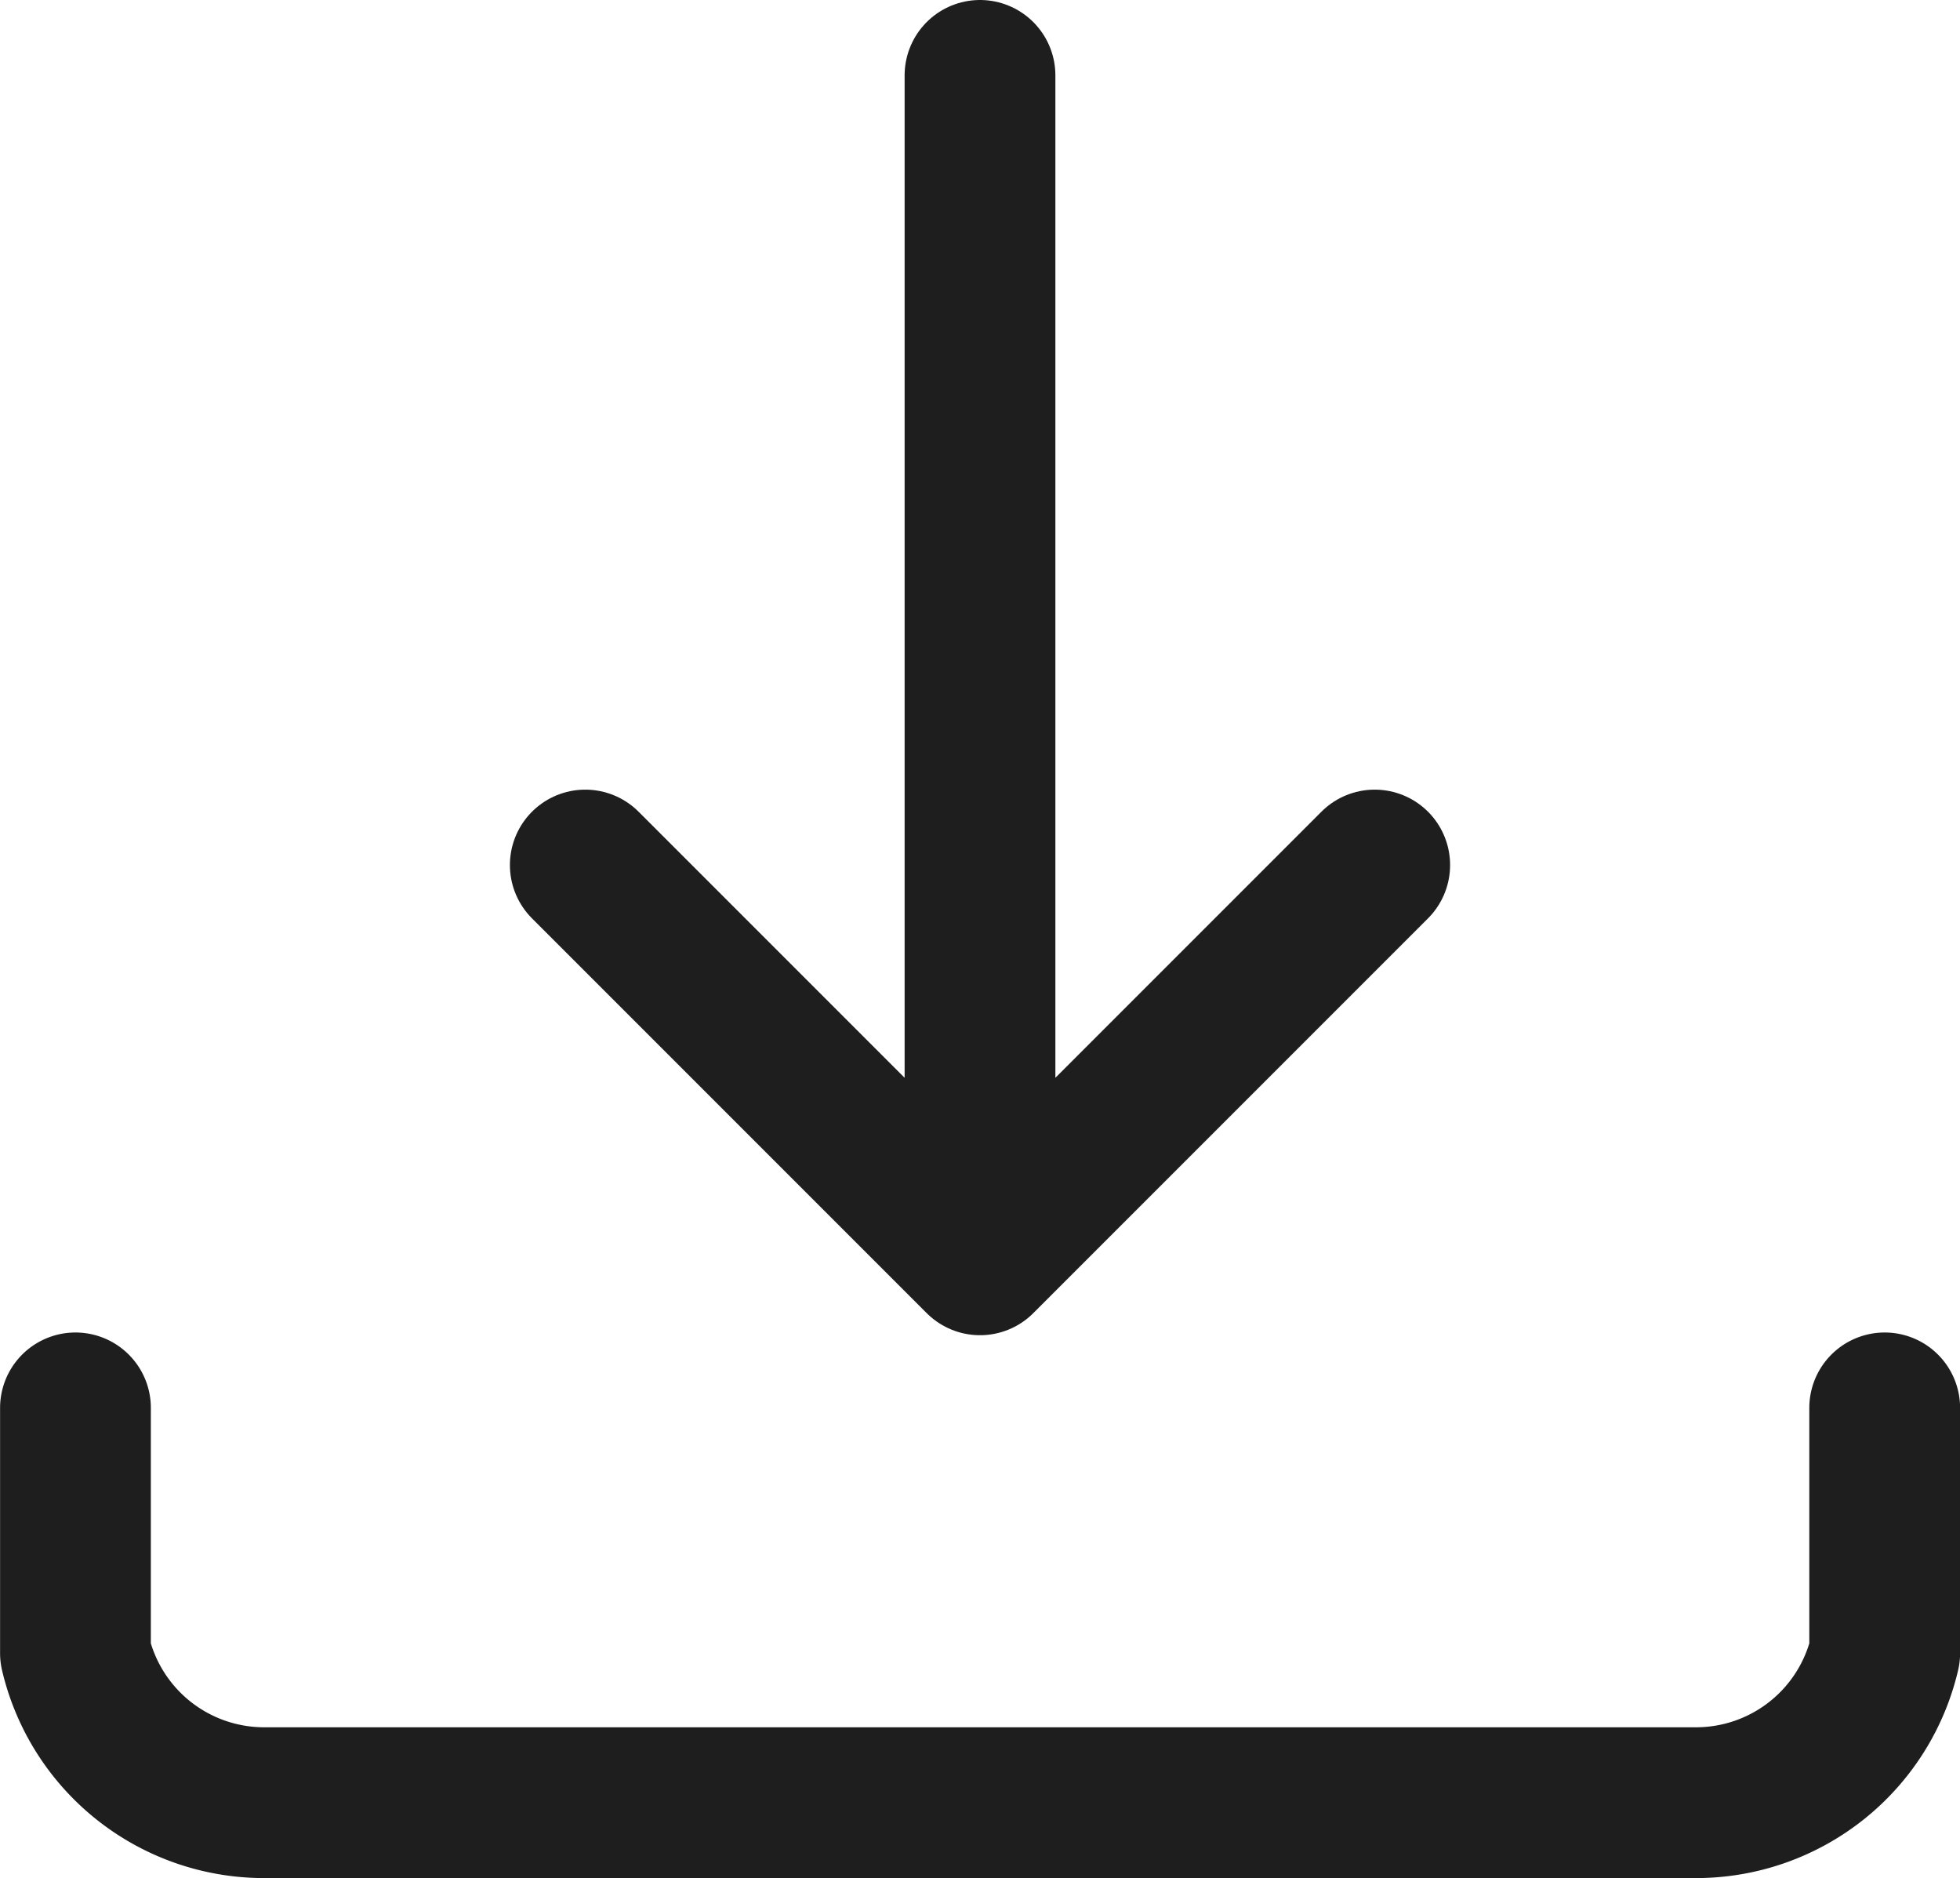
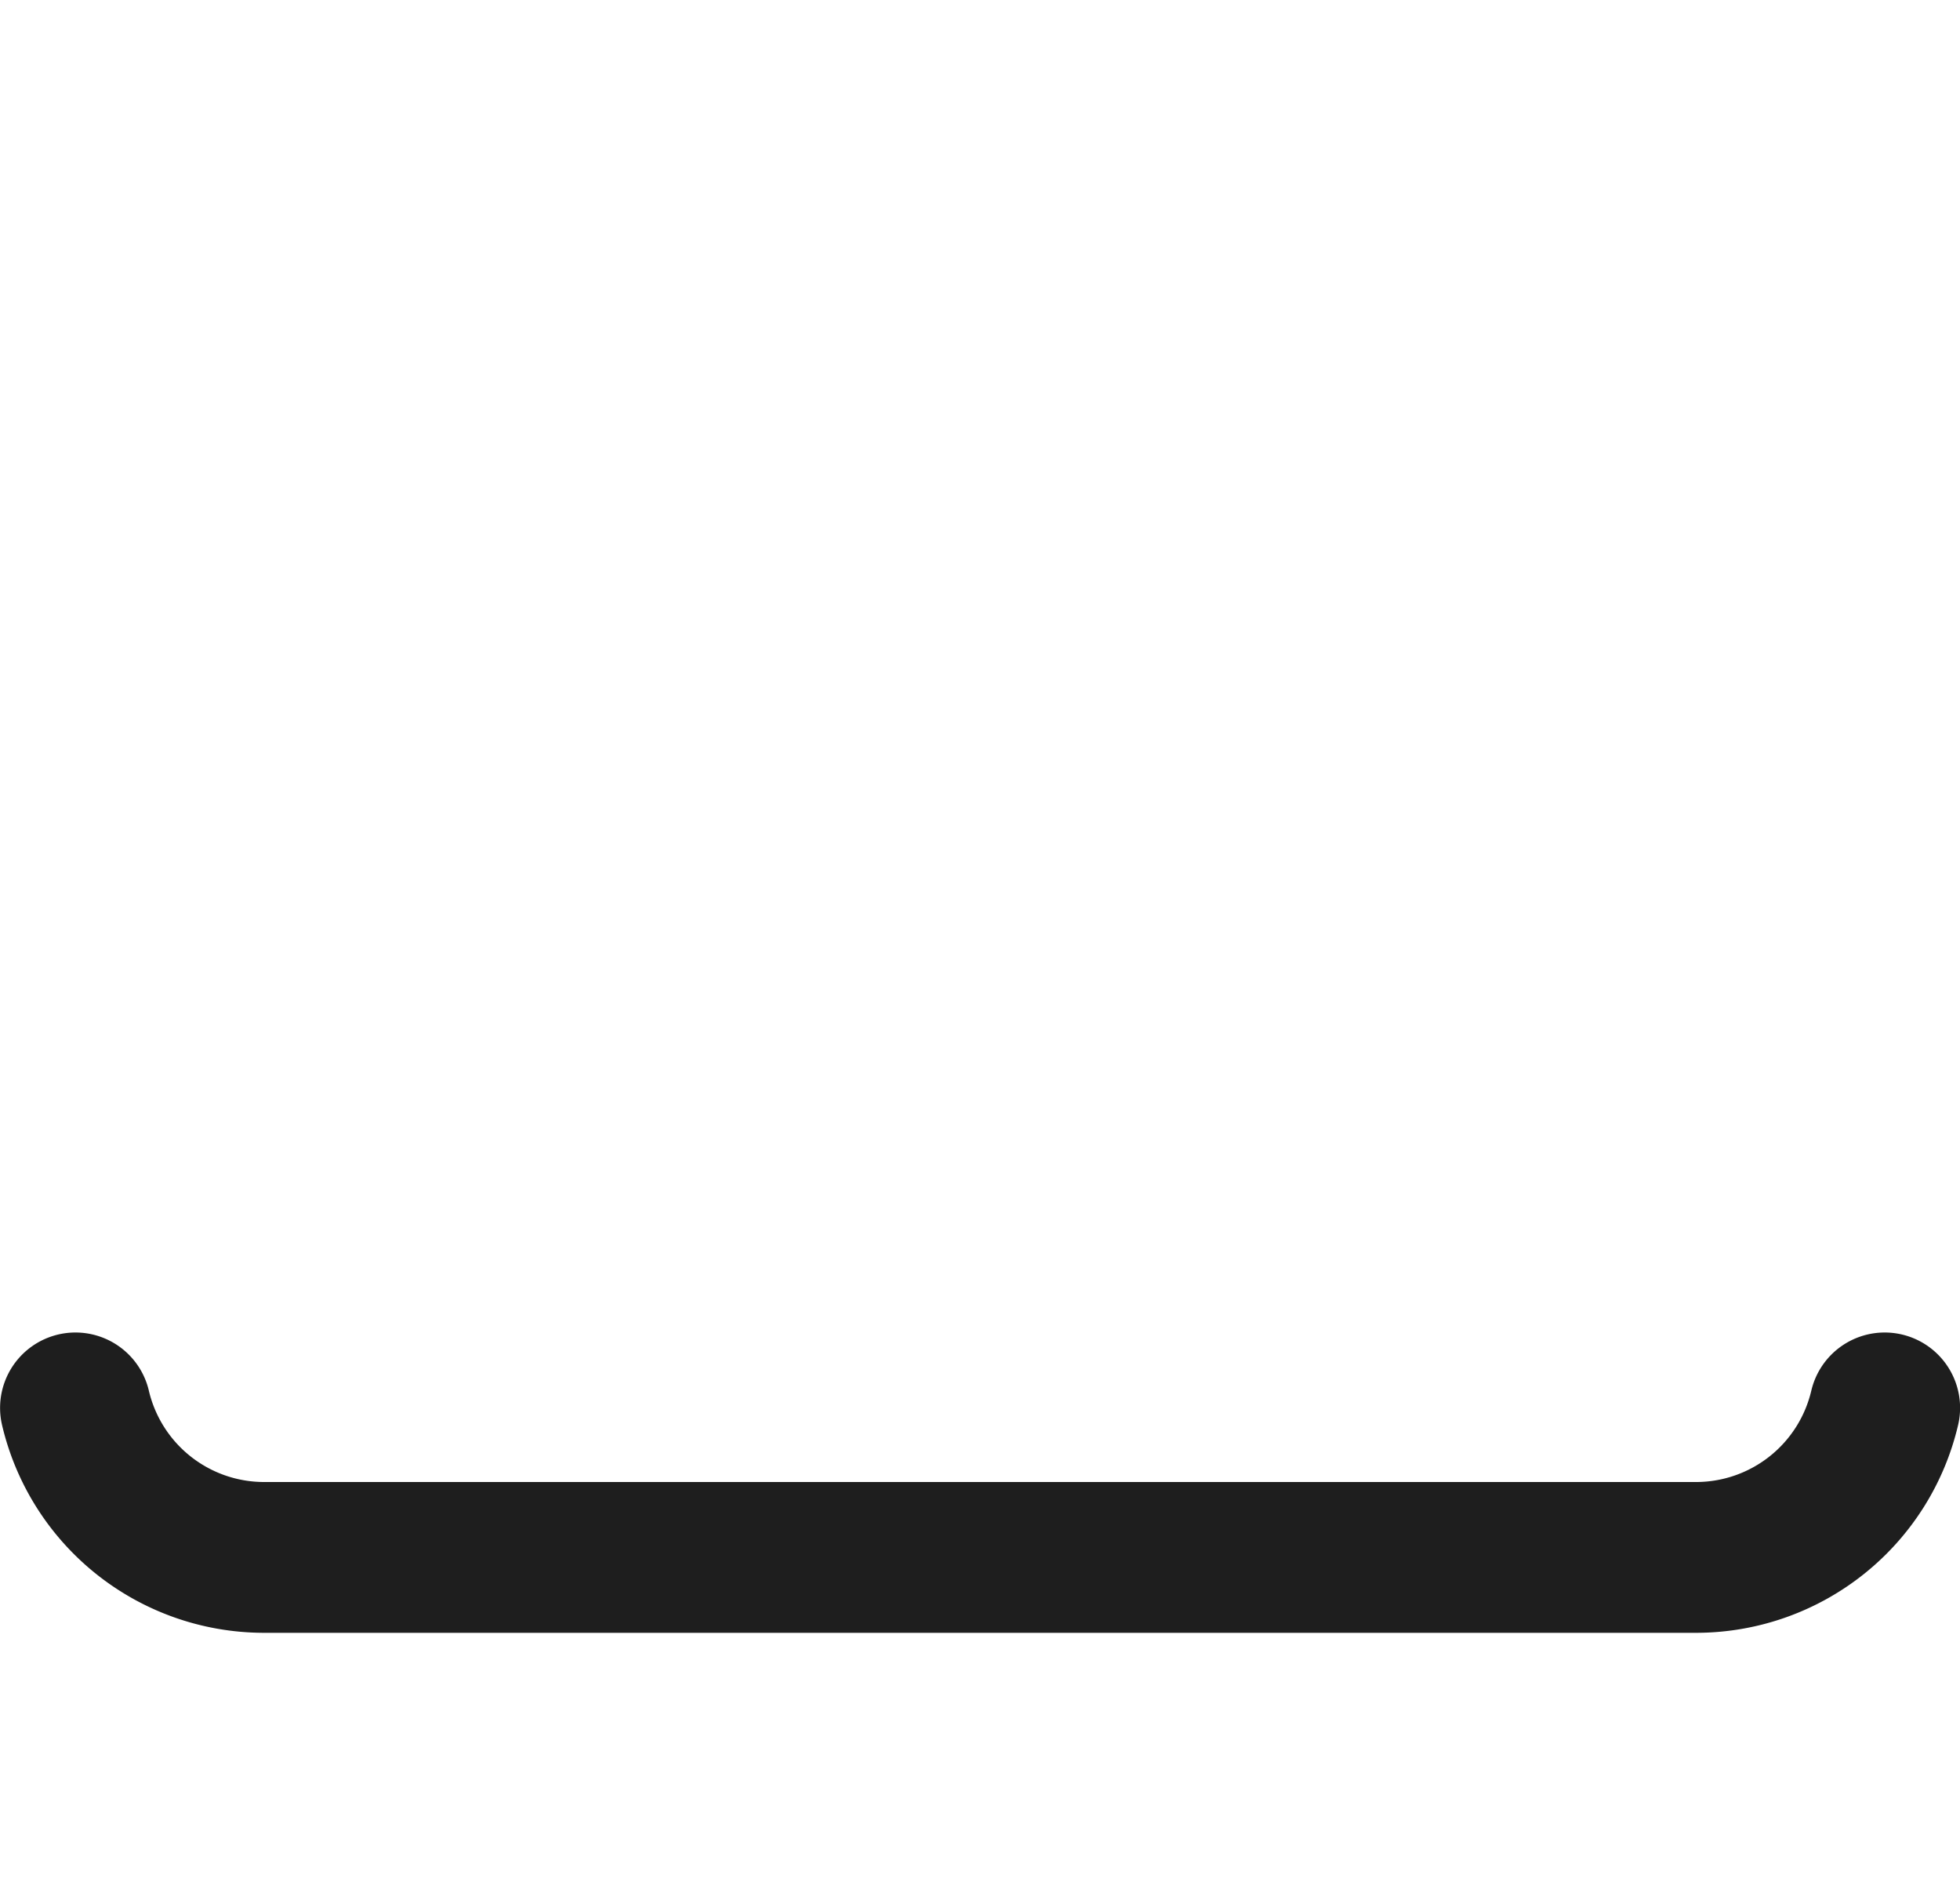
<svg xmlns="http://www.w3.org/2000/svg" width="26" height="24.909" viewBox="0 0 26 24.909">
  <g id="apk_black" data-name="apk black" transform="translate(-1.745 -2)">
-     <path id="Path_15980" data-name="Path 15980" d="M13.236,18.709V3m0,15.709L8,13.473m5.236,5.236,5.236-5.236" transform="translate(1.509 0)" fill="none" stroke="#1e1e1e" stroke-linecap="round" stroke-linejoin="round" stroke-width="2" />
-     <path id="Path_15981" data-name="Path 15981" d="M2.746,17v3.253a2.571,2.571,0,0,0,2.483,1.983H24.263a2.571,2.571,0,0,0,2.483-1.983V17" transform="translate(0 3.673)" fill="none" stroke="#1e1e1e" stroke-linecap="round" stroke-linejoin="round" stroke-width="2" />
+     <path id="Path_15981" data-name="Path 15981" d="M2.746,17a2.571,2.571,0,0,0,2.483,1.983H24.263a2.571,2.571,0,0,0,2.483-1.983V17" transform="translate(0 3.673)" fill="none" stroke="#1e1e1e" stroke-linecap="round" stroke-linejoin="round" stroke-width="2" />
  </g>
</svg>